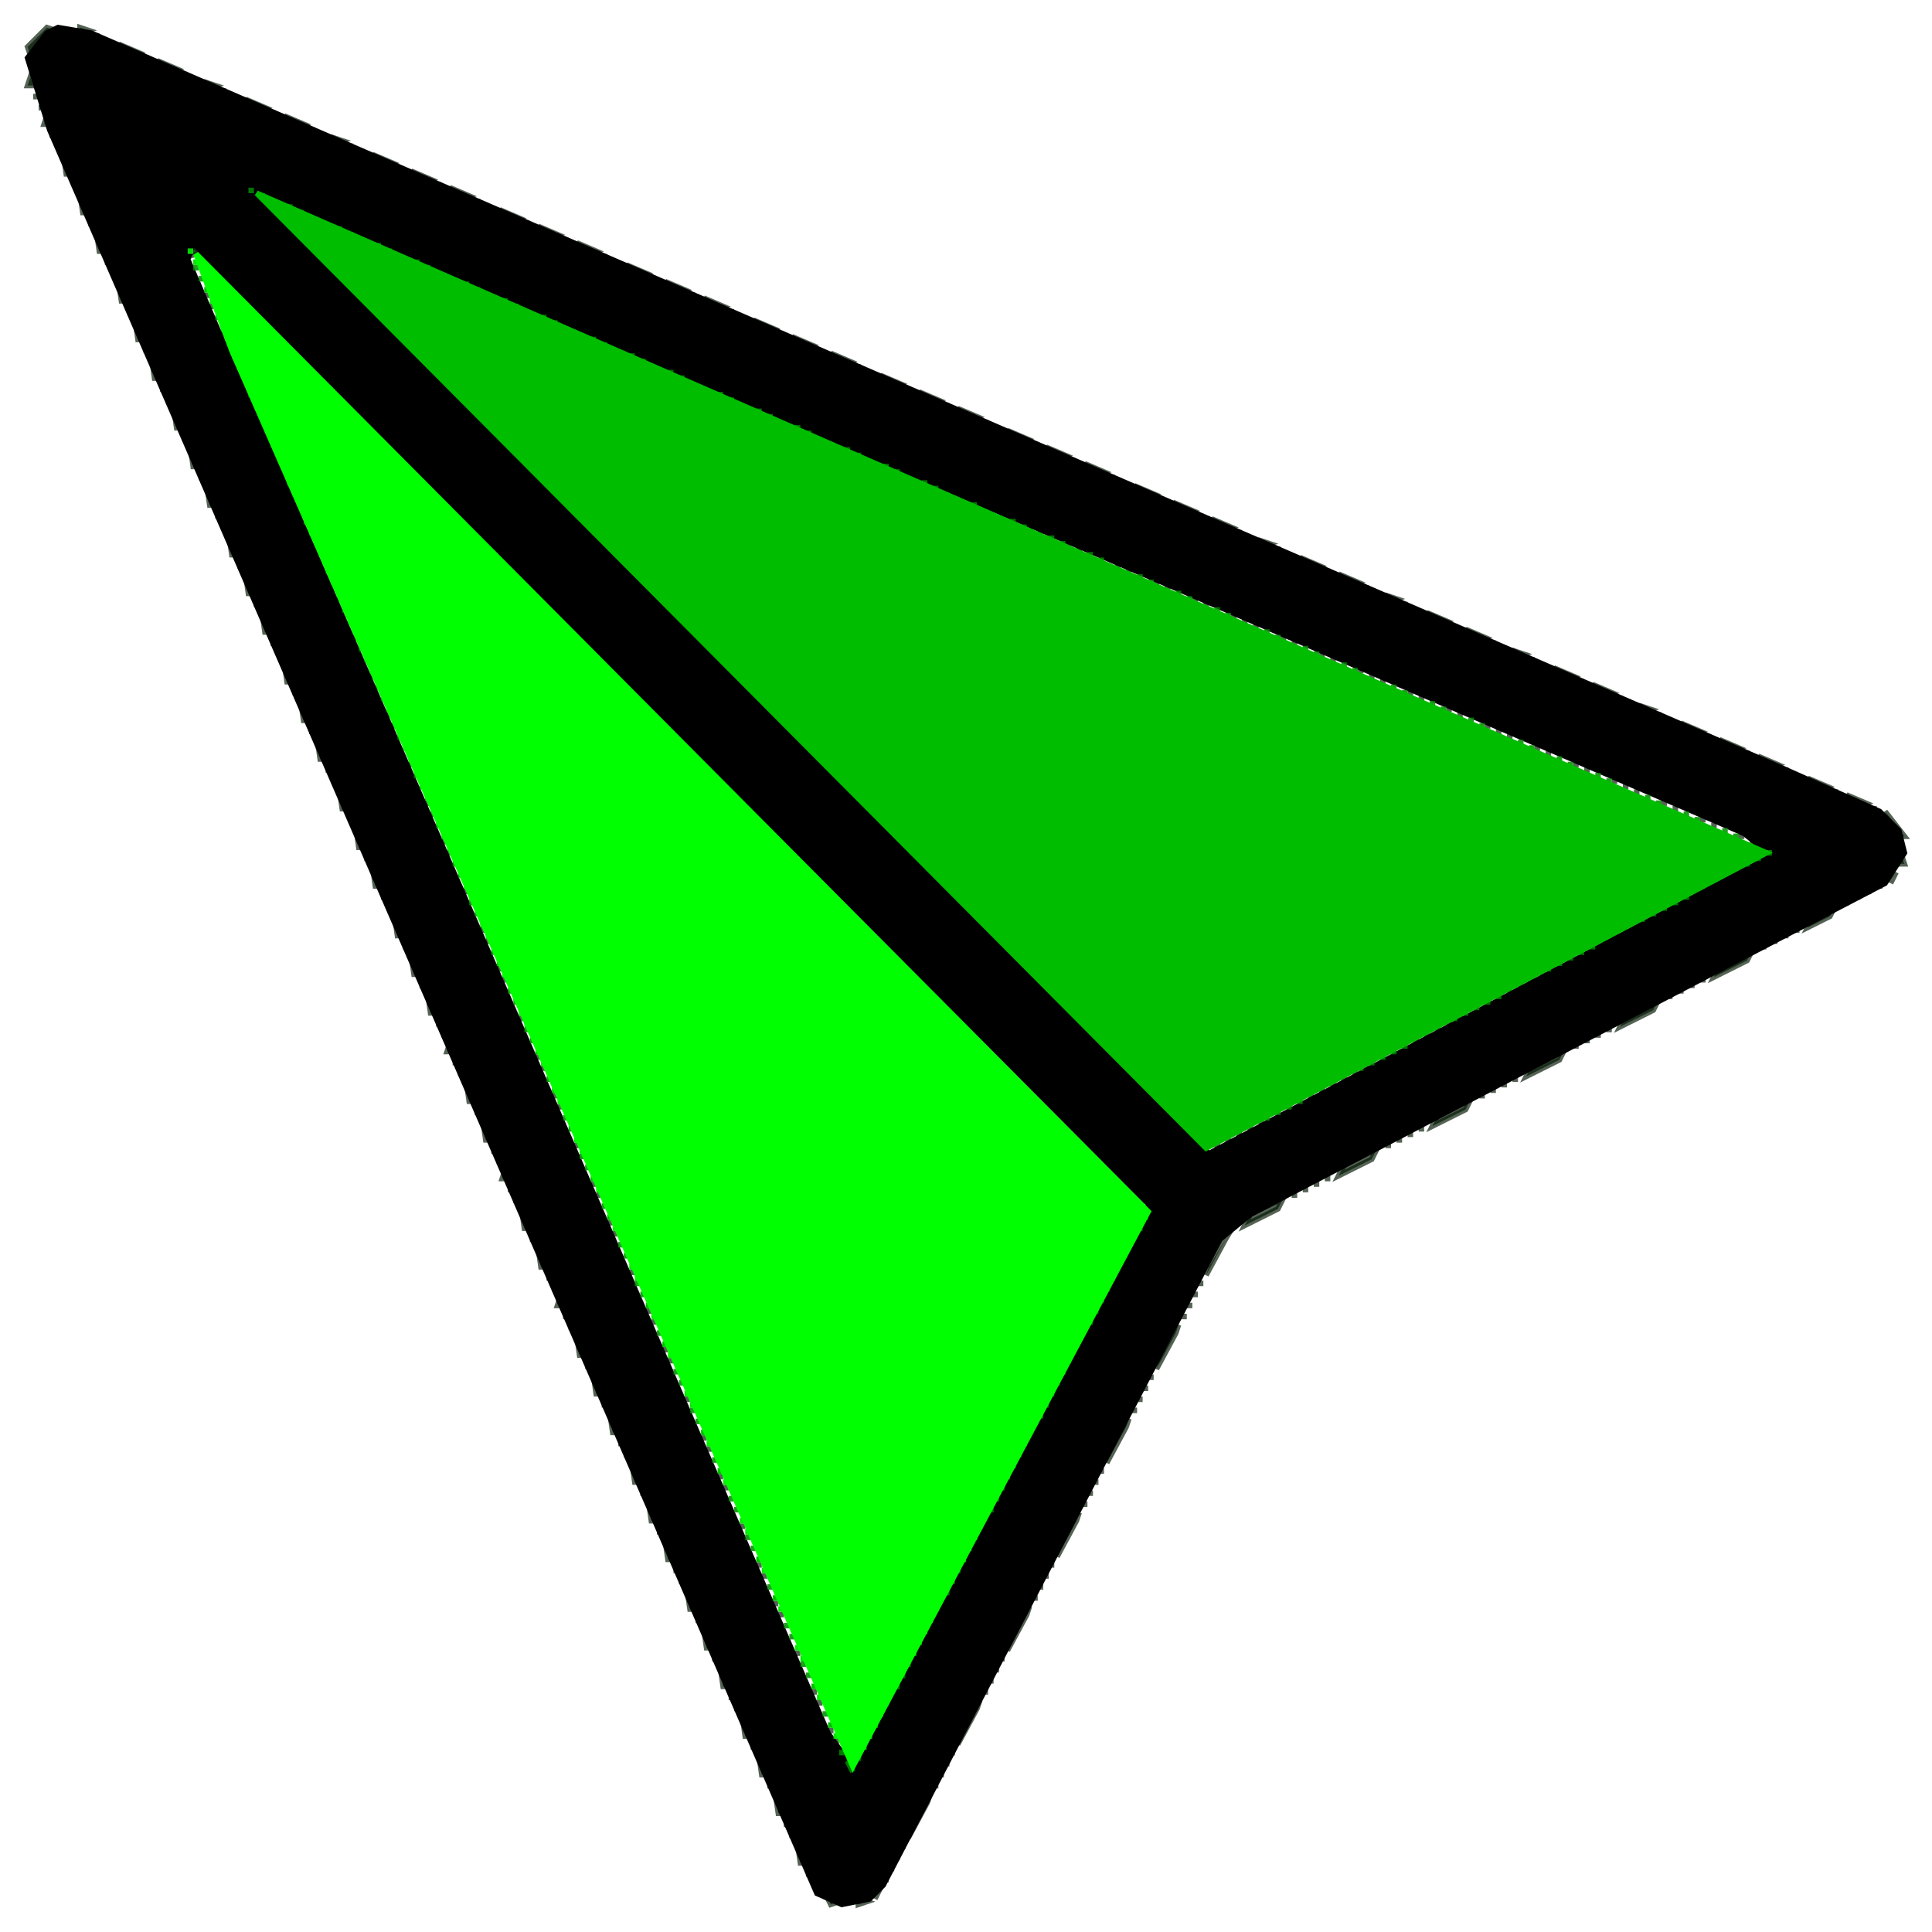
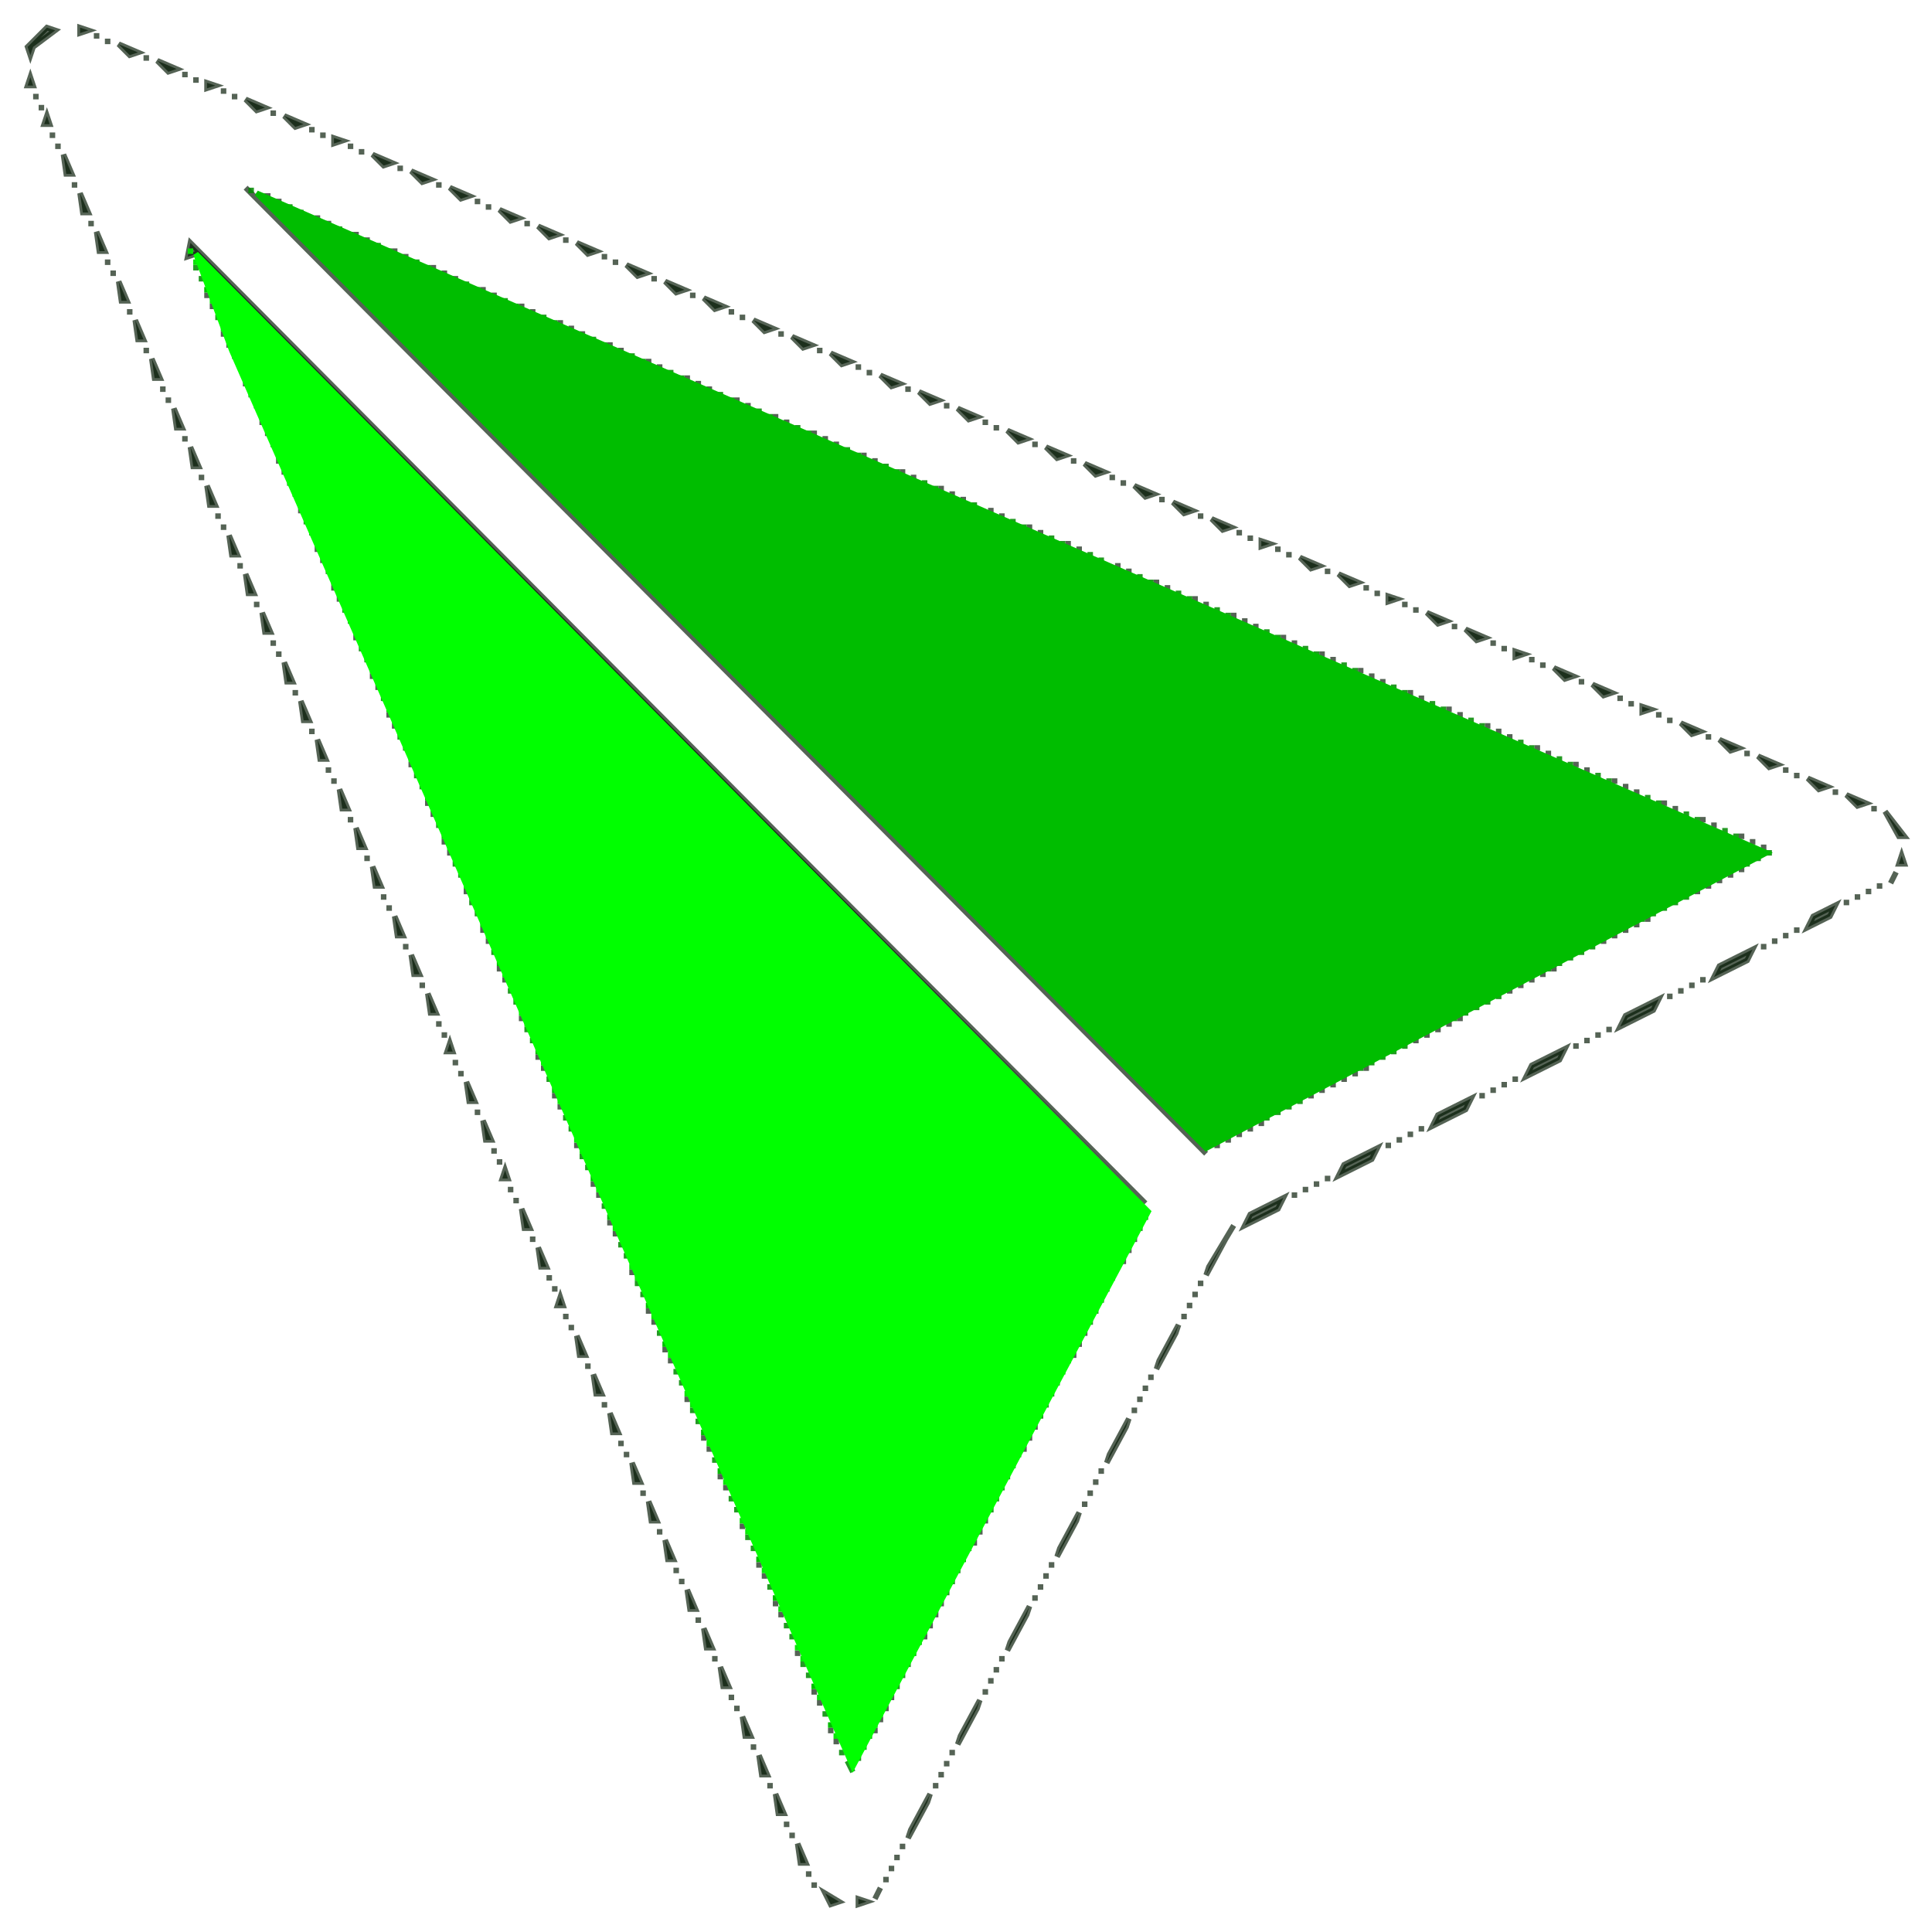
<svg xmlns="http://www.w3.org/2000/svg" viewBox="0 0 350 350" version="1.1">
  <path fill="rgb(76,105,113)" stroke="rgb(76,105,113)" stroke-width="1" opacity="0" d="M 0 0 L 350 0 L 350 350 L 0 350 L 0 0 Z M 9 5 L 5 9 L 5 16 L 17 44 L 140 327 L 147 342 L 151 345 L 159 344 L 222 225 L 234 217 L 343 160 Q 346 158 345 151 L 336 144 L 30 11 L 16 5 L 9 5 Z" />
  <path fill="rgb(0,21,0)" stroke="rgb(0,21,0)" stroke-width="1" opacity=".667" d="M8.5 5L10 5.5 6 8.5 5.5 10 5 8.5 8.5 5zM14.5 5L16 5.5 14.5 6 14.5 5zM17.5 6L17.5 7 17.5 6zM19.5 7L19.5 8 19.5 7zM21.5 8L25 9.5 23.5 10 21.5 8zM26.5 10L26.5 11 26.5 10zM28.5 11L32 12.5 30.5 13 28.5 11zM33.5 13L33.5 14 33.5 13zM5.5 14L6 15.5 5 15.5 5.5 14zM35.5 14L35.5 15 35.5 14zM37.5 15L39 15.5 37.5 16 37.5 15zM40.5 16L40.5 17 40.5 16zM6.5 17L6.5 18 6.5 17zM42.5 17L42.5 18 42.5 17zM44.5 18L48 19.5 46.5 20 44.5 18zM7.5 19L7.5 20 7.5 19zM49.5 20L49.5 21 49.5 20zM8.5 21L9 22.5 8 22.5 8.5 21zM51.5 21L55 22.5 53.5 23 51.5 21zM56.5 23L56.5 24 56.5 23zM9.5 24L9.5 25 9.5 24zM58.5 24L58.5 25 58.5 24zM60.5 25L62 25.5 60.5 26 60.5 25zM10.5 26L10.5 27 10.5 26zM63.5 26L63.5 27 63.5 26zM65.5 27L65.5 28 65.5 27zM11.5 28L13 31.5 12 31.5 11.5 28zM67.5 28L71 29.5 69.5 30 67.5 28zM72.5 30L72.5 31 72.5 30zM74.5 31L78 32.5 76.5 33 74.5 31zM13.5 33L13.5 34 13.5 33zM79.5 33L79.5 34 79.5 33zM44.5 34L218.5 209 44.5 34zM81.5 34L85 35.5 83.5 36 81.5 34zM14.5 35L16 38.5 15 38.5 14.5 35zM48.5 35L48.5 36 48.5 35zM50.5 36L50.5 37 50.5 36zM86.5 36L86.5 37 86.5 36zM88.5 37L88.5 38 88.5 37zM90.5 38L94 39.5 92.5 40 90.5 38zM57.5 39L57.5 40 57.5 39zM16.5 40L16.5 41 16.5 40zM59.5 40L59.5 41 59.5 40zM95.5 40L95.5 41 95.5 40zM97.5 41L101 42.5 99.5 43 97.5 41zM17.5 42L19 45.5 18 45.5 17.5 42zM64.5 42L64.5 43 64.5 42zM66.5 43L66.5 44 66.5 43zM102.5 43L102.5 44 102.5 43zM34.5 44L207.5 218 35.5 46 34 46.5 34.5 44zM104.5 44L108 45.5 106.5 46 104.5 44zM71.5 45L71.5 46 71.5 45zM73.5 46L73.5 47 73.5 46zM109.5 46L109.5 47 109.5 46zM19.5 47L19.5 48 19.5 47zM111.5 47L111.5 48 111.5 47zM78.5 48L78.5 49 78.5 48zM113.5 48L117 49.5 115.5 50 113.5 48zM20.5 49L20.5 50 20.5 49zM80.5 49L80.5 50 80.5 49zM82.5 50L82.5 51 82.5 50zM118.5 50L118.5 51 118.5 50zM21.5 51L23 54.5 22 54.5 21.5 51zM120.5 51L124 52.5 122.5 53 120.5 51zM87.5 52L87.5 53 87.5 52zM37.5 53L37.5 54 37.5 53zM89.5 53L89.5 54 89.5 53zM125.5 53L125.5 54 125.5 53zM127.5 54L131 55.5 129.5 56 127.5 54zM38.5 55L38.5 56 38.5 55zM94.5 55L94.5 56 94.5 55zM23.5 56L23.5 57 23.5 56zM96.5 56L96.5 57 96.5 56zM132.5 56L132.5 57 132.5 56zM134.5 57L134.5 58 134.5 57zM24.5 58L26 61.5 25 61.5 24.5 58zM101.5 58L101.5 59 101.5 58zM136.5 58L140 59.5 138.5 60 136.5 58zM103.5 59L103.5 60 103.5 59zM40.5 60L40.5 61 40.5 60zM105.5 60L105.5 61 105.5 60zM141.5 60L141.5 61 141.5 60zM143.5 61L147 62.5 145.5 63 143.5 61zM41.5 62L41.5 63 41.5 62zM110.5 62L110.5 63 110.5 62zM26.5 63L26.5 64 26.5 63zM112.5 63L112.5 64 112.5 63zM148.5 63L148.5 64 148.5 63zM150.5 64L154 65.5 152.5 66 150.5 64zM27.5 65L29 68.5 28 68.5 27.5 65zM117.5 65L117.5 66 117.5 65zM119.5 66L119.5 67 119.5 66zM155.5 66L155.5 67 155.5 66zM157.5 67L157.5 68 157.5 67zM124.5 68L124.5 69 124.5 68zM159.5 68L163 69.5 161.5 70 159.5 68zM44.5 69L44.5 70 44.5 69zM126.5 69L126.5 70 126.5 69zM29.5 70L29.5 71 29.5 70zM128.5 70L128.5 71 128.5 70zM164.5 70L164.5 71 164.5 70zM166.5 71L170 72.5 168.5 73 166.5 71zM30.5 72L30.5 73 30.5 72zM133.5 72L133.5 73 133.5 72zM135.5 73L135.5 74 135.5 73zM171.5 73L171.5 74 171.5 73zM31.5 74L33 77.5 32 77.5 31.5 74zM173.5 74L177 75.5 175.5 76 173.5 74zM140.5 75L140.5 76 140.5 75zM47.5 76L47.5 77 47.5 76zM142.5 76L142.5 77 142.5 76zM178.5 76L178.5 77 178.5 76zM180.5 77L180.5 78 180.5 77zM48.5 78L48.5 79 48.5 78zM147.5 78L147.5 79 147.5 78zM182.5 78L186 79.5 184.5 80 182.5 78zM33.5 79L33.5 80 33.5 79zM149.5 79L149.5 80 149.5 79zM151.5 80L151.5 81 151.5 80zM187.5 80L187.5 81 187.5 80zM34.5 81L36 84.5 35 84.5 34.5 81zM189.5 81L193 82.5 191.5 83 189.5 81zM156.5 82L156.5 83 156.5 82zM50.5 83L50.5 84 50.5 83zM158.5 83L158.5 84 158.5 83zM194.5 83L194.5 84 194.5 83zM196.5 84L200 85.5 198.5 86 196.5 84zM51.5 85L51.5 86 51.5 85zM163.5 85L163.5 86 163.5 85zM36.5 86L36.5 87 36.5 86zM165.5 86L165.5 87 165.5 86zM201.5 86L201.5 87 201.5 86zM203.5 87L203.5 88 203.5 87zM37.5 88L39 91.5 38 91.5 37.5 88zM170.5 88L170.5 89 170.5 88zM205.5 88L209 89.5 207.5 90 205.5 88zM172.5 89L172.5 90 172.5 89zM174.5 90L174.5 91 174.5 90zM210.5 90L210.5 91 210.5 90zM212.5 91L216 92.5 214.5 93 212.5 91zM54.5 92L54.5 93 54.5 92zM179.5 92L179.5 93 179.5 92zM39.5 93L39.5 94 39.5 93zM181.5 93L181.5 94 181.5 93zM217.5 93L217.5 94 217.5 93zM219.5 94L223 95.5 221.5 96 219.5 94zM40.5 95L40.5 96 40.5 95zM186.5 95L186.5 96 186.5 95zM188.5 96L188.5 97 188.5 96zM224.5 96L224.5 97 224.5 96zM41.5 97L43 100.5 42 100.5 41.5 97zM226.5 97L226.5 98 226.5 97zM193.5 98L193.5 99 193.5 98zM228.5 98L230 98.5 228.5 99 228.5 98zM57.5 99L57.5 100 57.5 99zM195.5 99L195.5 100 195.5 99zM231.5 99L231.5 100 231.5 99zM233.5 100L233.5 101 233.5 100zM58.5 101L58.5 102 58.5 101zM235.5 101L239 102.5 237.5 103 235.5 101zM43.5 102L43.5 103 43.5 102zM202.5 102L202.5 103 202.5 102zM204.5 103L204.5 104 204.5 103zM240.5 103L240.5 104 240.5 103zM44.5 104L46 107.5 45 107.5 44.5 104zM242.5 104L246 105.5 244.5 106 242.5 104zM209.5 105L209.5 106 209.5 105zM60.5 106L60.5 107 60.5 106zM211.5 106L211.5 107 211.5 106zM247.5 106L247.5 107 247.5 106zM249.5 107L249.5 108 249.5 107zM61.5 108L61.5 109 61.5 108zM216.5 108L216.5 109 216.5 108zM251.5 108L253 108.5 251.5 109 251.5 108zM46.5 109L46.5 110 46.5 109zM218.5 109L218.5 110 218.5 109zM254.5 109L254.5 110 254.5 109zM256.5 110L256.5 111 256.5 110zM47.5 111L49 114.5 48 114.5 47.5 111zM223.5 111L223.5 112 223.5 111zM258.5 111L262 112.5 260.5 113 258.5 111zM225.5 112L225.5 113 225.5 112zM227.5 113L227.5 114 227.5 113zM263.5 113L263.5 114 263.5 113zM265.5 114L269 115.5 267.5 116 265.5 114zM64.5 115L64.5 116 64.5 115zM232.5 115L232.5 116 232.5 115zM49.5 116L49.5 117 49.5 116zM234.5 116L234.5 117 234.5 116zM270.5 116L270.5 117 270.5 116zM272.5 117L272.5 118 272.5 117zM50.5 118L50.5 119 50.5 118zM239.5 118L239.5 119 239.5 118zM274.5 118L276 118.5 274.5 119 274.5 118zM241.5 119L241.5 120 241.5 119zM277.5 119L277.5 120 277.5 119zM51.5 120L53 123.5 52 123.5 51.5 120zM279.5 120L279.5 121 279.5 120zM246.5 121L246.5 122 246.5 121zM281.5 121L285 122.5 283.5 123 281.5 121zM67.5 122L67.5 123 67.5 122zM248.5 122L248.5 123 248.5 122zM250.5 123L250.5 124 250.5 123zM286.5 123L286.5 124 286.5 123zM68.5 124L68.5 125 68.5 124zM288.5 124L292 125.5 290.5 126 288.5 124zM53.5 125L53.5 126 53.5 125zM255.5 125L255.5 126 255.5 125zM257.5 126L257.5 127 257.5 126zM293.5 126L293.5 127 293.5 126zM54.5 127L56 130.5 55 130.5 54.5 127zM295.5 127L295.5 128 295.5 127zM262.5 128L262.5 129 262.5 128zM297.5 128L299 128.5 297.5 129 297.5 128zM70.5 129L70.5 130 70.5 129zM264.5 129L264.5 130 264.5 129zM300.5 129L300.5 130 300.5 129zM302.5 130L302.5 131 302.5 130zM71.5 131L71.5 132 71.5 131zM269.5 131L269.5 132 269.5 131zM304.5 131L308 132.5 306.5 133 304.5 131zM56.5 132L56.5 133 56.5 132zM271.5 132L271.5 133 271.5 132zM273.5 133L273.5 134 273.5 133zM309.5 133L309.5 134 309.5 133zM57.5 134L59 137.5 58 137.5 57.5 134zM311.5 134L315 135.5 313.5 136 311.5 134zM278.5 135L278.5 136 278.5 135zM280.5 136L280.5 137 280.5 136zM316.5 136L316.5 137 316.5 136zM318.5 137L322 138.5 320.5 139 318.5 137zM74.5 138L74.5 139 74.5 138zM285.5 138L285.5 139 285.5 138zM59.5 139L59.5 140 59.5 139zM287.5 139L287.5 140 287.5 139zM323.5 139L323.5 140 323.5 139zM325.5 140L325.5 141 325.5 140zM60.5 141L60.5 142 60.5 141zM292.5 141L292.5 142 292.5 141zM327.5 141L331 142.5 329.5 143 327.5 141zM294.5 142L294.5 143 294.5 142zM61.5 143L63 146.5 62 146.5 61.5 143zM296.5 143L296.5 144 296.5 143zM332.5 143L332.5 144 332.5 143zM334.5 144L338 145.5 336.5 146 334.5 144zM77.5 145L77.5 146 77.5 145zM301.5 145L301.5 146 301.5 145zM303.5 146L303.5 147 303.5 146zM339.5 146L339.5 147 339.5 146zM78.5 147L78.5 148 78.5 147zM341.5 147L345 151.5 344 151.5 341.5 147zM63.5 148L63.5 149 63.5 148zM308.5 148L308.5 149 308.5 148zM310.5 149L310.5 150 310.5 149zM64.5 150L66 153.5 65 153.5 64.5 150zM315.5 151L315.5 152 315.5 151zM80.5 152L80.5 153 80.5 152zM317.5 152L317.5 153 317.5 152zM319.5 153L319.5 154 319.5 153zM81.5 154L81.5 155 81.5 154zM66.5 155L66.5 156 66.5 155zM344.5 155L345 156.5 344 156.5 344.5 155zM67.5 157L69 160.5 68 160.5 67.5 157zM315.5 157L315.5 158 315.5 157zM313.5 158L313.5 159 313.5 158zM343.5 158L342.5 160 343.5 158zM311.5 159L311.5 160 311.5 159zM309.5 160L309.5 161 309.5 160zM340.5 160L340.5 161 340.5 160zM84.5 161L84.5 162 84.5 161zM307.5 161L307.5 162 307.5 161zM338.5 161L338.5 162 338.5 161zM69.5 162L69.5 163 69.5 162zM336.5 162L336.5 163 336.5 162zM334.5 163L334.5 164 334.5 163zM70.5 164L70.5 165 70.5 164zM332.5 164L331.5 166 327.5 168 328.5 166 332.5 164zM71.5 166L73 169.5 72 169.5 71.5 166zM298.5 166L298.5 167 298.5 166zM296.5 167L296.5 168 296.5 167zM87.5 168L87.5 169 87.5 168zM294.5 168L294.5 169 294.5 168zM325.5 168L325.5 169 325.5 168zM292.5 169L292.5 170 292.5 169zM323.5 169L323.5 170 323.5 169zM88.5 170L88.5 171 88.5 170zM290.5 170L290.5 171 290.5 170zM321.5 170L321.5 171 321.5 170zM73.5 171L73.5 172 73.5 171zM319.5 171L319.5 172 319.5 171zM317.5 172L316.5 174 310.5 177 311.5 175 317.5 172zM74.5 173L76 176.5 75 176.5 74.5 173zM90.5 175L90.5 176 90.5 175zM281.5 175L281.5 176 281.5 175zM279.5 176L279.5 177 279.5 176zM91.5 177L91.5 178 91.5 177zM277.5 177L277.5 178 277.5 177zM308.5 177L308.5 178 308.5 177zM76.5 178L76.5 179 76.5 178zM275.5 178L275.5 179 275.5 178zM306.5 178L306.5 179 306.5 178zM273.5 179L273.5 180 273.5 179zM304.5 179L304.5 180 304.5 179zM77.5 180L79 183.5 78 183.5 77.5 180zM302.5 180L302.5 181 302.5 180zM300.5 181L299.5 183 293.5 186 294.5 184 300.5 181zM94.5 184L94.5 185 94.5 184zM264.5 184L264.5 185 264.5 184zM79.5 185L79.5 186 79.5 185zM262.5 185L262.5 186 262.5 185zM260.5 186L260.5 187 260.5 186zM291.5 186L291.5 187 291.5 186zM80.5 187L80.5 188 80.5 187zM258.5 187L258.5 188 258.5 187zM289.5 187L289.5 188 289.5 187zM256.5 188L256.5 189 256.5 188zM287.5 188L287.5 189 287.5 188zM81.5 189L82 190.5 81 190.5 81.5 189zM285.5 189L285.5 190 285.5 189zM283.5 190L282.5 192 276.5 195 277.5 193 283.5 190zM97.5 191L97.5 192 97.5 191zM82.5 192L82.5 193 82.5 192zM98.5 193L98.5 194 98.5 193zM247.5 193L247.5 194 247.5 193zM83.5 194L83.5 195 83.5 194zM245.5 194L245.5 195 245.5 194zM243.5 195L243.5 196 243.5 195zM274.5 195L274.5 196 274.5 195zM84.5 196L86 199.5 85 199.5 84.5 196zM241.5 196L241.5 197 241.5 196zM272.5 196L272.5 197 272.5 196zM239.5 197L239.5 198 239.5 197zM270.5 197L270.5 198 270.5 197zM100.5 198L100.5 199 100.5 198zM237.5 198L237.5 199 237.5 198zM268.5 198L268.5 199 268.5 198zM266.5 199L265.5 201 259.5 204 260.5 202 266.5 199zM101.5 200L101.5 201 101.5 200zM86.5 201L86.5 202 86.5 201zM87.5 203L89 206.5 88 206.5 87.5 203zM228.5 203L228.5 204 228.5 203zM226.5 204L226.5 205 226.5 204zM257.5 204L257.5 205 257.5 204zM224.5 205L224.5 206 224.5 205zM255.5 205L255.5 206 255.5 205zM222.5 206L222.5 207 222.5 206zM253.5 206L253.5 207 253.5 206zM104.5 207L104.5 208 104.5 207zM220.5 207L220.5 208 220.5 207zM251.5 207L251.5 208 251.5 207zM89.5 208L89.5 209 89.5 208zM249.5 208L248.5 210 242.5 213 243.5 211 249.5 208zM90.5 210L90.5 211 90.5 210zM91.5 212L92 213.5 91 213.5 91.5 212zM240.5 213L240.5 214 240.5 213zM107.5 214L107.5 215 107.5 214zM238.5 214L238.5 215 238.5 214zM92.5 215L92.5 216 92.5 215zM236.5 215L236.5 216 236.5 215zM108.5 216L108.5 217 108.5 216zM234.5 216L234.5 217 234.5 216zM93.5 217L93.5 218 93.5 217zM232.5 217L231.5 219 225.5 222 226.5 220 232.5 217zM94.5 219L96 222.5 95 222.5 94.5 219zM110.5 221L110.5 222 110.5 221zM223.5 222L222 224.5 218.5 231 219 229.5 223.5 222zM111.5 223L111.5 224 111.5 223zM96.5 224L96.5 225 96.5 224zM205.5 224L205.5 225 205.5 224zM97.5 226L99 229.5 98 229.5 97.5 226zM204.5 226L204.5 227 204.5 226zM203.5 228L203.5 229 203.5 228zM114.5 230L114.5 231 114.5 230zM99.5 231L99.5 232 99.5 231zM217.5 232L217.5 233 217.5 232zM100.5 233L100.5 234 100.5 233zM216.5 234L216.5 235 216.5 234zM101.5 235L102 236.5 101 236.5 101.5 235zM215.5 236L215.5 237 215.5 236zM117.5 237L117.5 238 117.5 237zM102.5 238L102.5 239 102.5 238zM214.5 238L214.5 239 214.5 238zM118.5 239L118.5 240 118.5 239zM103.5 240L103.5 241 103.5 240zM213.5 240L213 241.5 209.5 248 210 246.5 213.5 240zM196.5 241L196.5 242 196.5 241zM104.5 242L106 245.5 105 245.5 104.5 242zM195.5 243L195.5 244 195.5 243zM120.5 244L120.5 245 120.5 244zM194.5 245L194.5 246 194.5 245zM121.5 246L121.5 247 121.5 246zM106.5 247L106.5 248 106.5 247zM107.5 249L109 252.5 108 252.5 107.5 249zM208.5 249L208.5 250 208.5 249zM207.5 251L207.5 252 207.5 251zM124.5 253L124.5 254 124.5 253zM206.5 253L206.5 254 206.5 253zM109.5 254L109.5 255 109.5 254zM205.5 255L205.5 256 205.5 255zM110.5 256L112 259.5 111 259.5 110.5 256zM204.5 257L204 258.5 200.5 265 201 263.5 204.5 257zM187.5 258L187.5 259 187.5 258zM127.5 260L127.5 261 127.5 260zM186.5 260L186.5 261 186.5 260zM112.5 261L112.5 262 112.5 261zM128.5 262L128.5 263 128.5 262zM185.5 262L185.5 263 185.5 262zM113.5 263L113.5 264 113.5 263zM114.5 265L116 268.5 115 268.5 114.5 265zM199.5 266L199.5 267 199.5 266zM130.5 267L130.5 268 130.5 267zM198.5 268L198.5 269 198.5 268zM131.5 269L131.5 270 131.5 269zM116.5 270L116.5 271 116.5 270zM197.5 270L197.5 271 197.5 270zM117.5 272L119 275.5 118 275.5 117.5 272zM196.5 272L196.5 273 196.5 272zM195.5 274L195 275.5 191.5 282 192 280.5 195.5 274zM178.5 275L178.5 276 178.5 275zM134.5 276L134.5 277 134.5 276zM119.5 277L119.5 278 119.5 277zM177.5 277L177.5 278 177.5 277zM120.5 279L122 282.5 121 282.5 120.5 279zM176.5 279L176.5 280 176.5 279zM137.5 283L137.5 284 137.5 283zM190.5 283L190.5 284 190.5 283zM122.5 284L122.5 285 122.5 284zM138.5 285L138.5 286 138.5 285zM189.5 285L189.5 286 189.5 285zM123.5 286L123.5 287 123.5 286zM188.5 287L188.5 288 188.5 287zM124.5 288L126 291.5 125 291.5 124.5 288zM187.5 289L187.5 290 187.5 289zM140.5 290L140.5 291 140.5 290zM170.5 290L170.5 291 170.5 290zM186.5 291L186 292.5 182.5 299 183 297.5 186.5 291zM141.5 292L141.5 293 141.5 292zM169.5 292L169.5 293 169.5 292zM126.5 293L126.5 294 126.5 293zM168.5 294L168.5 295 168.5 294zM127.5 295L129 298.5 128 298.5 127.5 295zM167.5 296L167.5 297 167.5 296zM144.5 299L144.5 300 144.5 299zM129.5 300L129.5 301 129.5 300zM181.5 300L181.5 301 181.5 300zM130.5 302L132 305.5 131 305.5 130.5 302zM180.5 302L180.5 303 180.5 302zM179.5 304L179.5 305 179.5 304zM147.5 306L147.5 307 147.5 306zM178.5 306L178.5 307 178.5 306zM132.5 307L132.5 308 132.5 307zM161.5 307L161.5 308 161.5 307zM148.5 308L148.5 309 148.5 308zM177.5 308L177 309.5 173.5 316 174 314.5 177.5 308zM133.5 309L133.5 310 133.5 309zM160.5 309L160.5 310 160.5 309zM134.5 311L136 314.5 135 314.5 134.5 311zM159.5 311L159.5 312 159.5 311zM150.5 313L150.5 314 150.5 313zM158.5 313L158.5 314 158.5 313zM151.5 315L151.5 316 151.5 315zM136.5 316L136.5 317 136.5 316zM172.5 317L172.5 318 172.5 317zM137.5 318L139 321.5 138 321.5 137.5 318zM171.5 319L171.5 320 171.5 319zM170.5 321L170.5 322 170.5 321zM139.5 323L139.5 324 139.5 323zM169.5 323L169.5 324 169.5 323zM140.5 325L142 328.5 141 328.5 140.5 325zM168.5 325L168 326.5 164.5 333 165 331.5 168.5 325zM142.5 330L142.5 331 142.5 330zM143.5 332L143.5 333 143.5 332zM144.5 334L146 337.5 145 337.5 144.5 334zM163.5 334L163.5 335 163.5 334zM162.5 336L162.5 337 162.5 336zM161.5 338L161.5 339 161.5 338zM146.5 339L146.5 340 146.5 339zM160.5 340L160.5 341 160.5 340zM147.5 341L147.5 342 147.5 341zM159.5 342L158.5 344 159.5 342zM149.5 343L152 344.5 150.5 345 149.5 343zM155.5 344L157 344.5 155.5 345 155.5 344z" />
-   <path fill="rgb(0,0,0)" stroke="rgb(0,0,0)" stroke-width="1" opacity="1" d="M 10.5 5 L 16.5 6 L 322.5 139 L 340.5 147 L 344 150.5 L 345 154.5 L 341.5 160 L 226.5 220 L 221 224.5 L 160 341.5 L 157.5 344 L 152.5 345 L 148 343 L 9 23.5 L 5 10.5 L 8.5 6 L 10.5 5 Z M 45 34 L 219 209 L 321 155 L 316 151 L 45 34 Z M 35 44 L 34 47 L 40 61 L 150 314 L 155 321 L 208 221 L 208 218 L 35 44 Z" />
  <path fill="rgb(0,137,0)" stroke="rgb(0,137,0)" stroke-width="1" opacity=".859" d="M45.5 34L45.5 35 45.5 34zM47.5 35L47.5 36 47.5 35zM52.5 37L52.5 38 52.5 37zM54.5 38L54.5 39 54.5 38zM61.5 41L61.5 42 61.5 41zM63.5 42L63.5 43 63.5 42zM68.5 44L68.5 45 68.5 44zM70.5 45L70.5 46 70.5 45zM75.5 47L75.5 48 75.5 47zM35.5 48L35.5 49 35.5 48zM77.5 48L77.5 49 77.5 48zM36.5 50L36.5 51 36.5 50zM84.5 51L84.5 52 84.5 51zM86.5 52L86.5 53 86.5 52zM91.5 54L91.5 55 91.5 54zM93.5 55L93.5 56 93.5 55zM39.5 57L39.5 58 39.5 57zM98.5 57L98.5 58 98.5 57zM100.5 58L100.5 59 100.5 58zM107.5 61L107.5 62 107.5 61zM109.5 62L109.5 63 109.5 62zM42.5 64L42.5 65 42.5 64zM114.5 64L114.5 65 114.5 64zM116.5 65L116.5 66 116.5 65zM43.5 66L43.5 67 43.5 66zM121.5 67L121.5 68 121.5 67zM123.5 68L123.5 69 123.5 68zM45.5 71L45.5 72 45.5 71zM130.5 71L130.5 72 130.5 71zM132.5 72L132.5 73 132.5 72zM46.5 73L46.5 74 46.5 73zM137.5 74L137.5 75 137.5 74zM139.5 75L139.5 76 139.5 75zM144.5 77L144.5 78 144.5 77zM146.5 78L146.5 79 146.5 78zM49.5 80L49.5 81 49.5 80zM153.5 81L153.5 82 153.5 81zM155.5 82L155.5 83 155.5 82zM160.5 84L160.5 85 160.5 84zM162.5 85L162.5 86 162.5 85zM52.5 87L52.5 88 52.5 87zM167.5 87L167.5 88 167.5 87zM169.5 88L169.5 89 169.5 88zM53.5 89L53.5 90 53.5 89zM176.5 91L176.5 92 176.5 91zM55.5 94L55.5 95 55.5 94zM183.5 94L183.5 95 183.5 94zM185.5 95L185.5 96 185.5 95zM56.5 96L56.5 97 56.5 96zM190.5 97L190.5 98 190.5 97zM192.5 98L192.5 99 192.5 98zM197.5 100L197.5 101 197.5 100zM199.5 101L199.5 102 199.5 101zM59.5 103L59.5 104 59.5 103zM206.5 104L206.5 105 206.5 104zM208.5 105L208.5 106 208.5 105zM213.5 107L213.5 108 213.5 107zM215.5 108L215.5 109 215.5 108zM62.5 110L62.5 111 62.5 110zM220.5 110L220.5 111 220.5 110zM222.5 111L222.5 112 222.5 111zM63.5 112L63.5 113 63.5 112zM229.5 114L229.5 115 229.5 114zM231.5 115L231.5 116 231.5 115zM65.5 117L65.5 118 65.5 117zM236.5 117L236.5 118 236.5 117zM238.5 118L238.5 119 238.5 118zM66.5 119L66.5 120 66.5 119zM243.5 120L243.5 121 243.5 120zM245.5 121L245.5 122 245.5 121zM252.5 124L252.5 125 252.5 124zM254.5 125L254.5 126 254.5 125zM69.5 126L69.5 127 69.5 126zM259.5 127L259.5 128 259.5 127zM261.5 128L261.5 129 261.5 128zM266.5 130L266.5 131 266.5 130zM268.5 131L268.5 132 268.5 131zM72.5 133L72.5 134 72.5 133zM275.5 134L275.5 135 275.5 134zM73.5 135L73.5 136 73.5 135zM277.5 135L277.5 136 277.5 135zM282.5 137L282.5 138 282.5 137zM284.5 138L284.5 139 284.5 138zM75.5 140L75.5 141 75.5 140zM289.5 140L289.5 141 289.5 140zM291.5 141L291.5 142 291.5 141zM76.5 142L76.5 143 76.5 142zM298.5 144L298.5 145 298.5 144zM300.5 145L300.5 146 300.5 145zM305.5 147L305.5 148 305.5 147zM307.5 148L307.5 149 307.5 148zM79.5 149L79.5 150 79.5 149zM312.5 150L312.5 151 312.5 150zM314.5 151L314.5 152 314.5 151zM320.5 154L320.5 155 320.5 154zM318.5 155L318.5 156 318.5 155zM82.5 156L82.5 157 82.5 156zM316.5 156L316.5 157 316.5 156zM83.5 158L83.5 159 83.5 158zM305.5 162L305.5 163 305.5 162zM85.5 163L85.5 164 85.5 163zM303.5 163L303.5 164 303.5 163zM301.5 164L301.5 165 301.5 164zM86.5 165L86.5 166 86.5 165zM299.5 165L299.5 166 299.5 165zM297.5 166L297.5 167 297.5 166zM288.5 171L288.5 172 288.5 171zM89.5 172L89.5 173 89.5 172zM286.5 172L286.5 173 286.5 172zM284.5 173L284.5 174 284.5 173zM282.5 174L282.5 175 282.5 174zM280.5 175L280.5 176 280.5 175zM92.5 179L92.5 180 92.5 179zM271.5 180L271.5 181 271.5 180zM93.5 181L93.5 182 93.5 181zM269.5 181L269.5 182 269.5 181zM267.5 182L267.5 183 267.5 182zM265.5 183L265.5 184 265.5 183zM263.5 184L263.5 185 263.5 184zM95.5 186L95.5 187 95.5 186zM96.5 188L96.5 189 96.5 188zM254.5 189L254.5 190 254.5 189zM252.5 190L252.5 191 252.5 190zM250.5 191L250.5 192 250.5 191zM248.5 192L248.5 193 248.5 192zM246.5 193L246.5 194 246.5 193zM99.5 195L99.5 196 99.5 195zM235.5 199L235.5 200 235.5 199zM233.5 200L233.5 201 233.5 200zM231.5 201L231.5 202 231.5 201zM102.5 202L102.5 203 102.5 202zM229.5 202L229.5 203 229.5 202zM103.5 204L103.5 205 103.5 204zM105.5 209L105.5 210 105.5 209zM106.5 211L106.5 212 106.5 211zM109.5 218L109.5 219 109.5 218zM207.5 220L207.5 221 207.5 220zM206.5 222L206.5 223 206.5 222zM112.5 225L112.5 226 112.5 225zM113.5 227L113.5 228 113.5 227zM115.5 232L115.5 233 115.5 232zM200.5 233L200.5 234 200.5 233zM116.5 234L116.5 235 116.5 234zM199.5 235L199.5 236 199.5 235zM198.5 237L198.5 238 198.5 237zM197.5 239L197.5 240 197.5 239zM119.5 241L119.5 242 119.5 241zM122.5 248L122.5 249 122.5 248zM123.5 250L123.5 251 123.5 250zM191.5 250L191.5 251 191.5 250zM190.5 252L190.5 253 190.5 252zM189.5 254L189.5 255 189.5 254zM125.5 255L125.5 256 125.5 255zM188.5 256L188.5 257 188.5 256zM126.5 257L126.5 258 126.5 257zM129.5 264L129.5 265 129.5 264zM182.5 267L182.5 268 182.5 267zM181.5 269L181.5 270 181.5 269zM132.5 271L132.5 272 132.5 271zM180.5 271L180.5 272 180.5 271zM133.5 273L133.5 274 133.5 273zM179.5 273L179.5 274 179.5 273zM135.5 278L135.5 279 135.5 278zM136.5 280L136.5 281 136.5 280zM173.5 284L173.5 285 173.5 284zM172.5 286L172.5 287 172.5 286zM139.5 287L139.5 288 139.5 287zM171.5 288L171.5 289 171.5 288zM142.5 294L142.5 295 142.5 294zM143.5 296L143.5 297 143.5 296zM145.5 301L145.5 302 145.5 301zM164.5 301L164.5 302 164.5 301zM146.5 303L146.5 304 146.5 303zM163.5 303L163.5 304 163.5 303zM162.5 305L162.5 306 162.5 305zM149.5 310L149.5 311 149.5 310zM152.5 317L152.5 318 152.5 317zM155.5 318L155.5 319 155.5 318zM153.5 319L154.5 321 153.5 319z" />
  <path fill="rgb(0,226,0)" stroke="rgb(0,226,0)" stroke-width="1" opacity=".953" d="M34.5 45L34.5 46 34.5 45zM35.5 47L35.5 48 35.5 47zM38.5 54L38.5 55 38.5 54zM41.5 61L41.5 62 41.5 61zM44.5 68L44.5 69 44.5 68zM45.5 70L45.5 71 45.5 70zM48.5 77L48.5 78 48.5 77zM51.5 84L51.5 85 51.5 84zM54.5 91L54.5 92 54.5 91zM55.5 93L55.5 94 55.5 93zM58.5 100L58.5 101 58.5 100zM61.5 107L61.5 108 61.5 107zM64.5 114L64.5 115 64.5 114zM65.5 116L65.5 117 65.5 116zM68.5 123L68.5 124 68.5 123zM71.5 130L71.5 131 71.5 130zM74.5 137L74.5 138 74.5 137zM75.5 139L75.5 140 75.5 139zM78.5 146L78.5 147 78.5 146zM81.5 153L81.5 154 81.5 153zM84.5 160L84.5 161 84.5 160zM85.5 162L85.5 163 85.5 162zM88.5 169L88.5 170 88.5 169zM91.5 176L91.5 177 91.5 176zM94.5 183L94.5 184 94.5 183zM95.5 185L95.5 186 95.5 185zM98.5 192L98.5 193 98.5 192zM101.5 199L101.5 200 101.5 199zM104.5 206L104.5 207 104.5 206zM105.5 208L105.5 209 105.5 208zM108.5 215L108.5 216 108.5 215zM111.5 222L111.5 223 111.5 222zM205.5 223L205.5 224 205.5 223zM204.5 225L204.5 226 204.5 225zM203.5 227L203.5 228 203.5 227zM114.5 229L114.5 230 114.5 229zM115.5 231L115.5 232 115.5 231zM118.5 238L118.5 239 118.5 238zM196.5 240L196.5 241 196.5 240zM195.5 242L195.5 243 195.5 242zM194.5 244L194.5 245 194.5 244zM121.5 245L121.5 246 121.5 245zM124.5 252L124.5 253 124.5 252zM125.5 254L125.5 255 125.5 254zM187.5 257L187.5 258 187.5 257zM186.5 259L186.5 260 186.5 259zM128.5 261L128.5 262 128.5 261zM185.5 261L185.5 262 185.5 261zM131.5 268L131.5 269 131.5 268zM178.5 274L178.5 275 178.5 274zM134.5 275L134.5 276 134.5 275zM177.5 276L177.5 277 177.5 276zM135.5 277L135.5 278 135.5 277zM176.5 278L176.5 279 176.5 278zM138.5 284L138.5 285 138.5 284zM141.5 291L141.5 292 141.5 291zM169.5 291L169.5 292 169.5 291zM168.5 293L168.5 294 168.5 293zM167.5 295L167.5 296 167.5 295zM144.5 298L144.5 299 144.5 298zM145.5 300L145.5 301 145.5 300zM148.5 307L148.5 308 148.5 307zM160.5 308L160.5 309 160.5 308zM159.5 310L159.5 311 159.5 310zM158.5 312L158.5 313 158.5 312zM151.5 314L151.5 315 151.5 314z" />
  <path fill="rgb(0,189,0)" stroke="rgb(0,189,0)" stroke-width="1" opacity="1" d="M46.5 35L320 154.5 218.5 208 46.5 35zM37.5 52L37.5 53 37.5 52zM40.5 59L40.5 60 40.5 59zM47.5 75L47.5 76 47.5 75zM50.5 82L50.5 83 50.5 82zM57.5 98L57.5 99 57.5 98zM60.5 105L60.5 106 60.5 105zM67.5 121L67.5 122 67.5 121zM70.5 128L70.5 129 70.5 128zM77.5 144L77.5 145 77.5 144zM80.5 151L80.5 152 80.5 151zM87.5 167L87.5 168 87.5 167zM90.5 174L90.5 175 90.5 174zM97.5 190L97.5 191 97.5 190zM100.5 197L100.5 198 100.5 197zM107.5 213L107.5 214 107.5 213zM110.5 220L110.5 221 110.5 220zM202.5 229L202.5 230 202.5 229zM201.5 231L201.5 232 201.5 231zM117.5 236L117.5 237 117.5 236zM120.5 243L120.5 244 120.5 243zM193.5 246L193.5 247 193.5 246zM192.5 248L192.5 249 192.5 248zM127.5 259L127.5 260 127.5 259zM184.5 263L184.5 264 184.5 263zM183.5 265L183.5 266 183.5 265zM130.5 266L130.5 267 130.5 266zM175.5 280L175.5 281 175.5 280zM137.5 282L137.5 283 137.5 282zM174.5 282L174.5 283 174.5 282zM140.5 289L140.5 290 140.5 289zM166.5 297L166.5 298 166.5 297zM165.5 299L165.5 300 165.5 299zM147.5 305L147.5 306 147.5 305zM150.5 312L150.5 313 150.5 312zM157.5 314L157.5 315 157.5 314zM156.5 316L156.5 317 156.5 316z" />
  <path fill="rgb(0,255,0)" stroke="rgb(0,255,0)" stroke-width="1" opacity="1" d="M 35.5 46 L 208 219.5 L 154.5 320 L 42 63.5 L 35.5 46 Z" />
</svg>